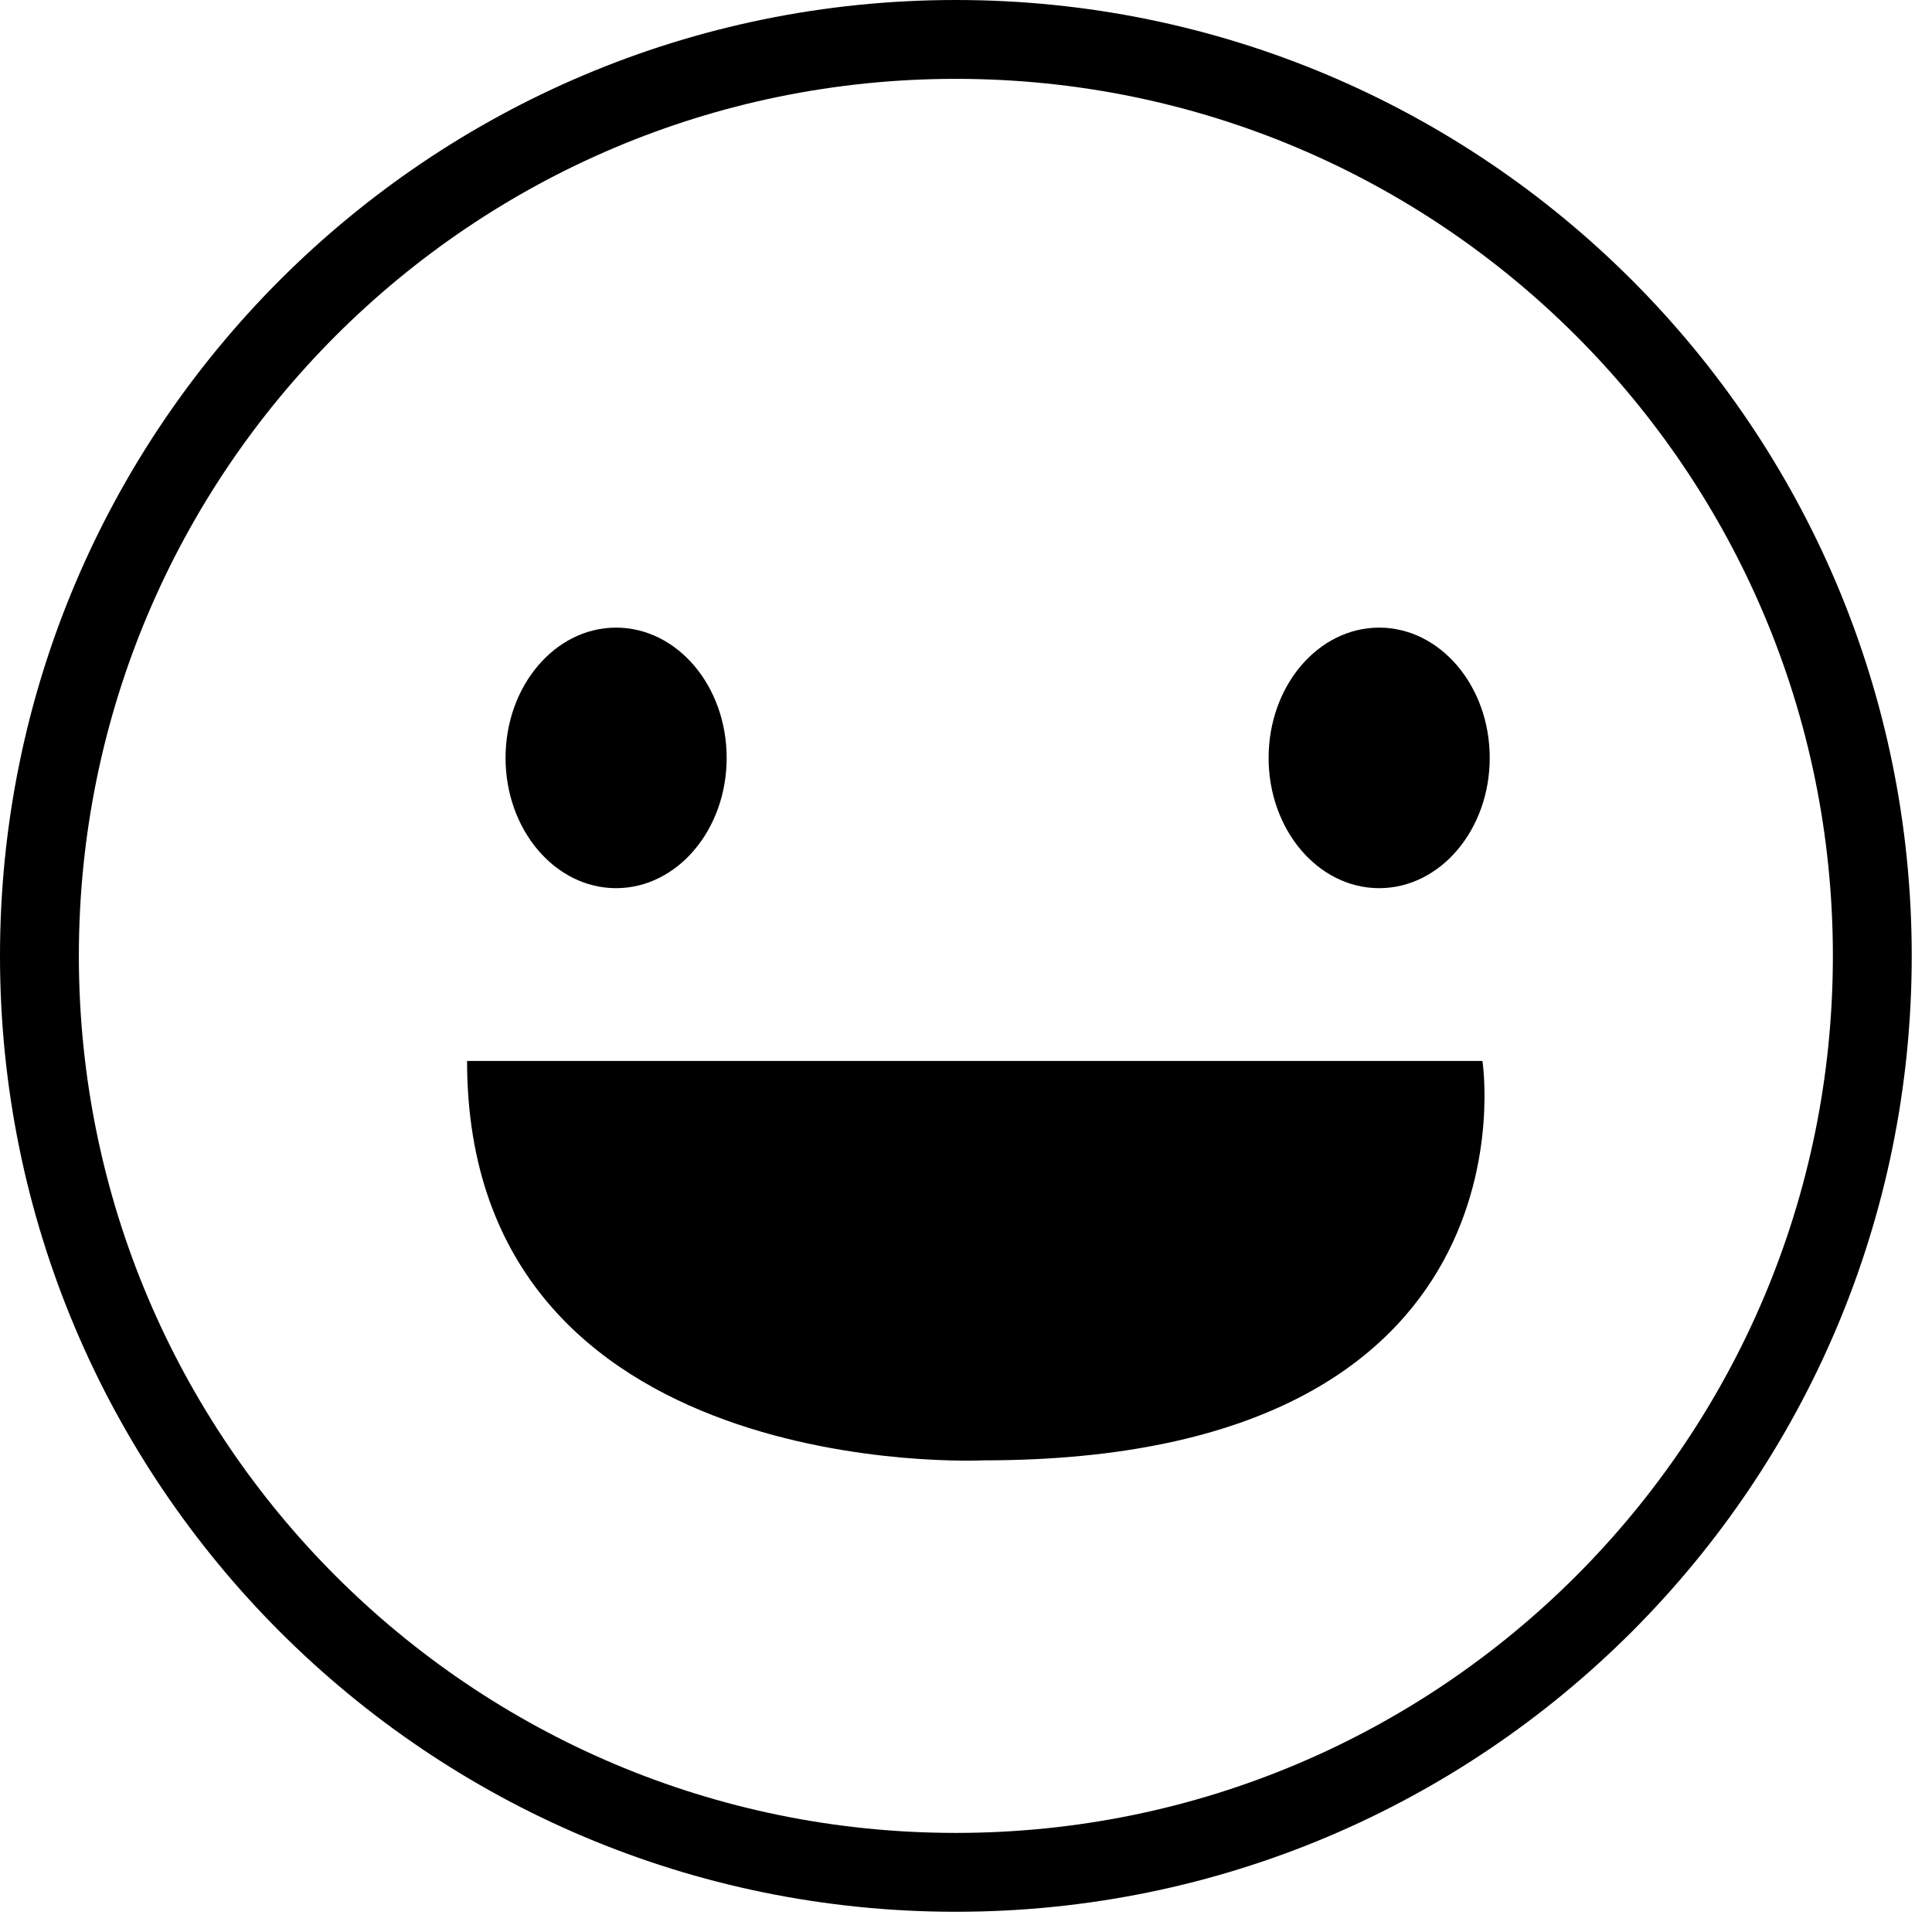
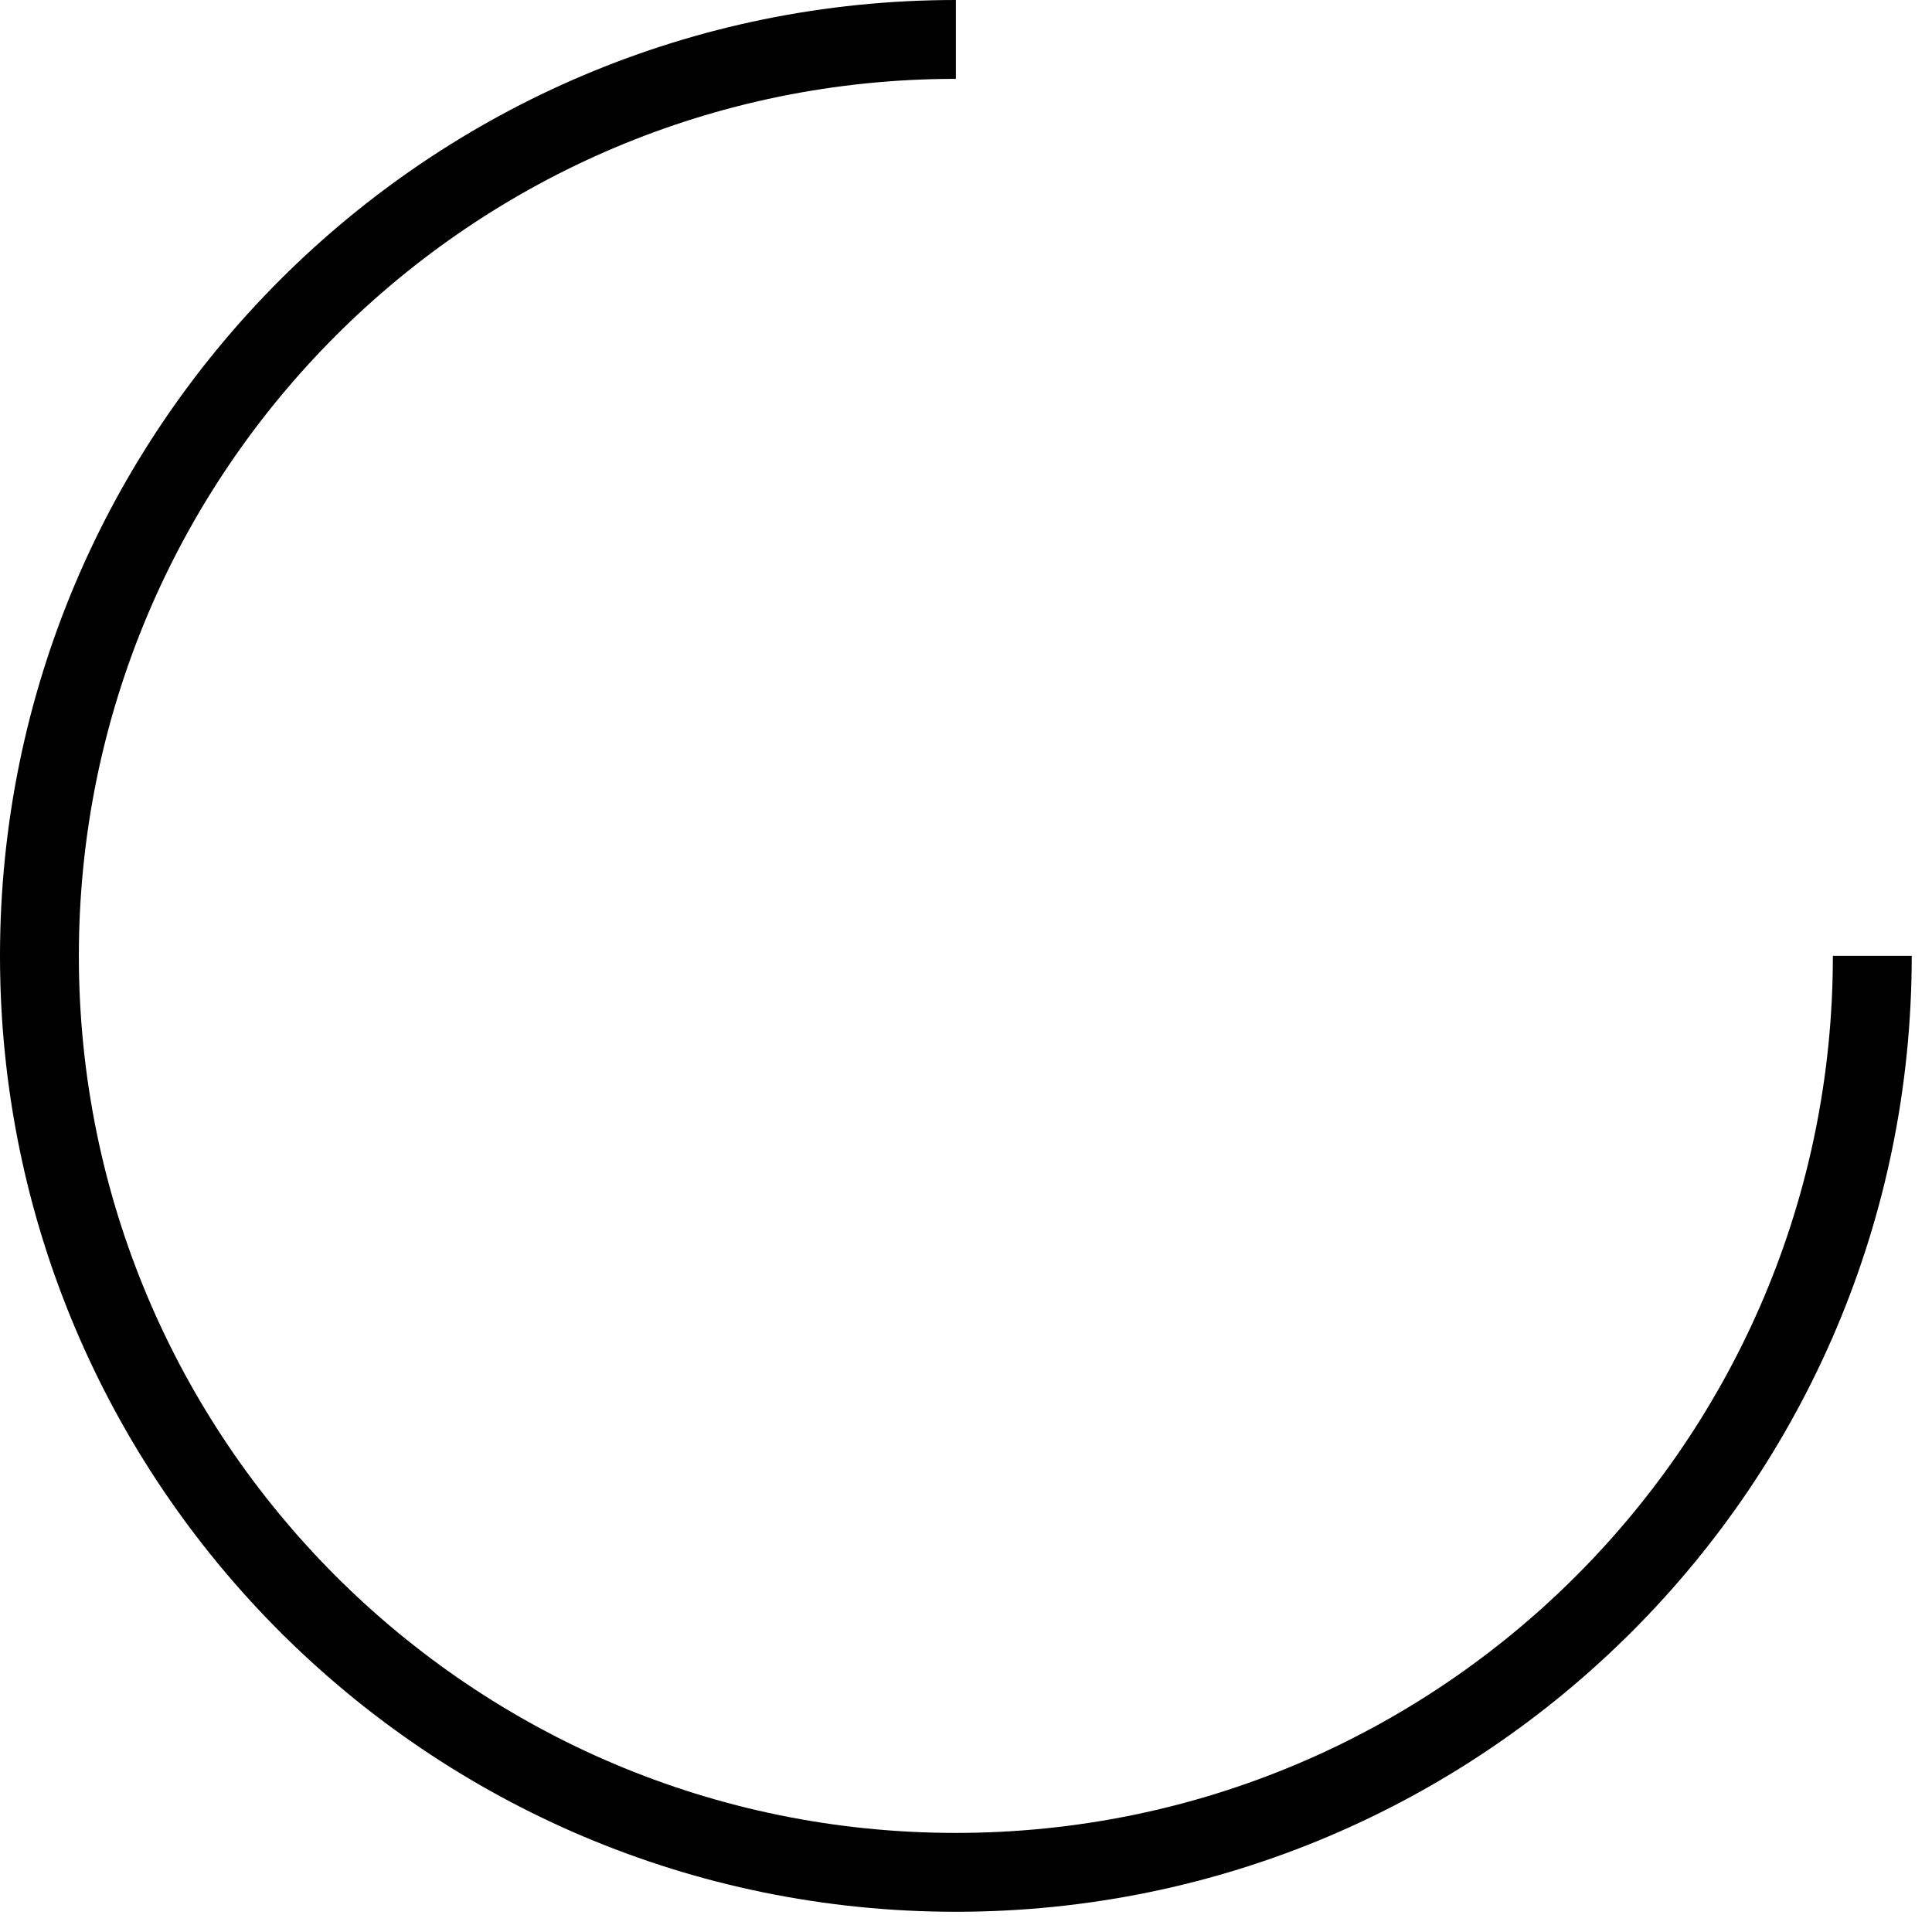
<svg xmlns="http://www.w3.org/2000/svg" width="49" height="49" viewBox="0 0 49 49">
  <g fill="none" fill-rule="evenodd">
    <g>
      <g>
        <g>
-           <path class="emoji-face" stroke="#000" stroke-width="2" d="M46.486 23.243c0 12.837-10.406 23.244-23.243 23.244C10.406 46.487 0 36.08 0 23.243S10.406 0 23.243 0C36.08 0 46.486 10.406 46.486 23.243" transform="translate(-885 -258) translate(432 259) translate(454)" />
-           <path class="emoji-mouth" fill="#000" d="M36.783 18.222c0 1.825-1.256 3.304-2.804 3.304-1.549 0-2.804-1.48-2.804-3.304 0-1.825 1.255-3.304 2.804-3.304 1.548 0 2.804 1.48 2.804 3.304M14.625 21.526c-1.548 0-2.803-1.48-2.803-3.304 0-1.825 1.255-3.304 2.803-3.304 1.55 0 2.805 1.48 2.805 3.304 0 1.825-1.256 3.304-2.805 3.304zM10.847 25.908h25.751s1.588 10.13-12.652 10.13c0 0-13.1.648-13.1-10.13" transform="translate(-885 -258) translate(432 259) translate(454)" />
+           <path class="emoji-face" stroke="#000" stroke-width="2" d="M46.486 23.243c0 12.837-10.406 23.244-23.243 23.244C10.406 46.487 0 36.08 0 23.243S10.406 0 23.243 0" transform="translate(-885 -258) translate(432 259) translate(454)" />
        </g>
      </g>
    </g>
  </g>
</svg>